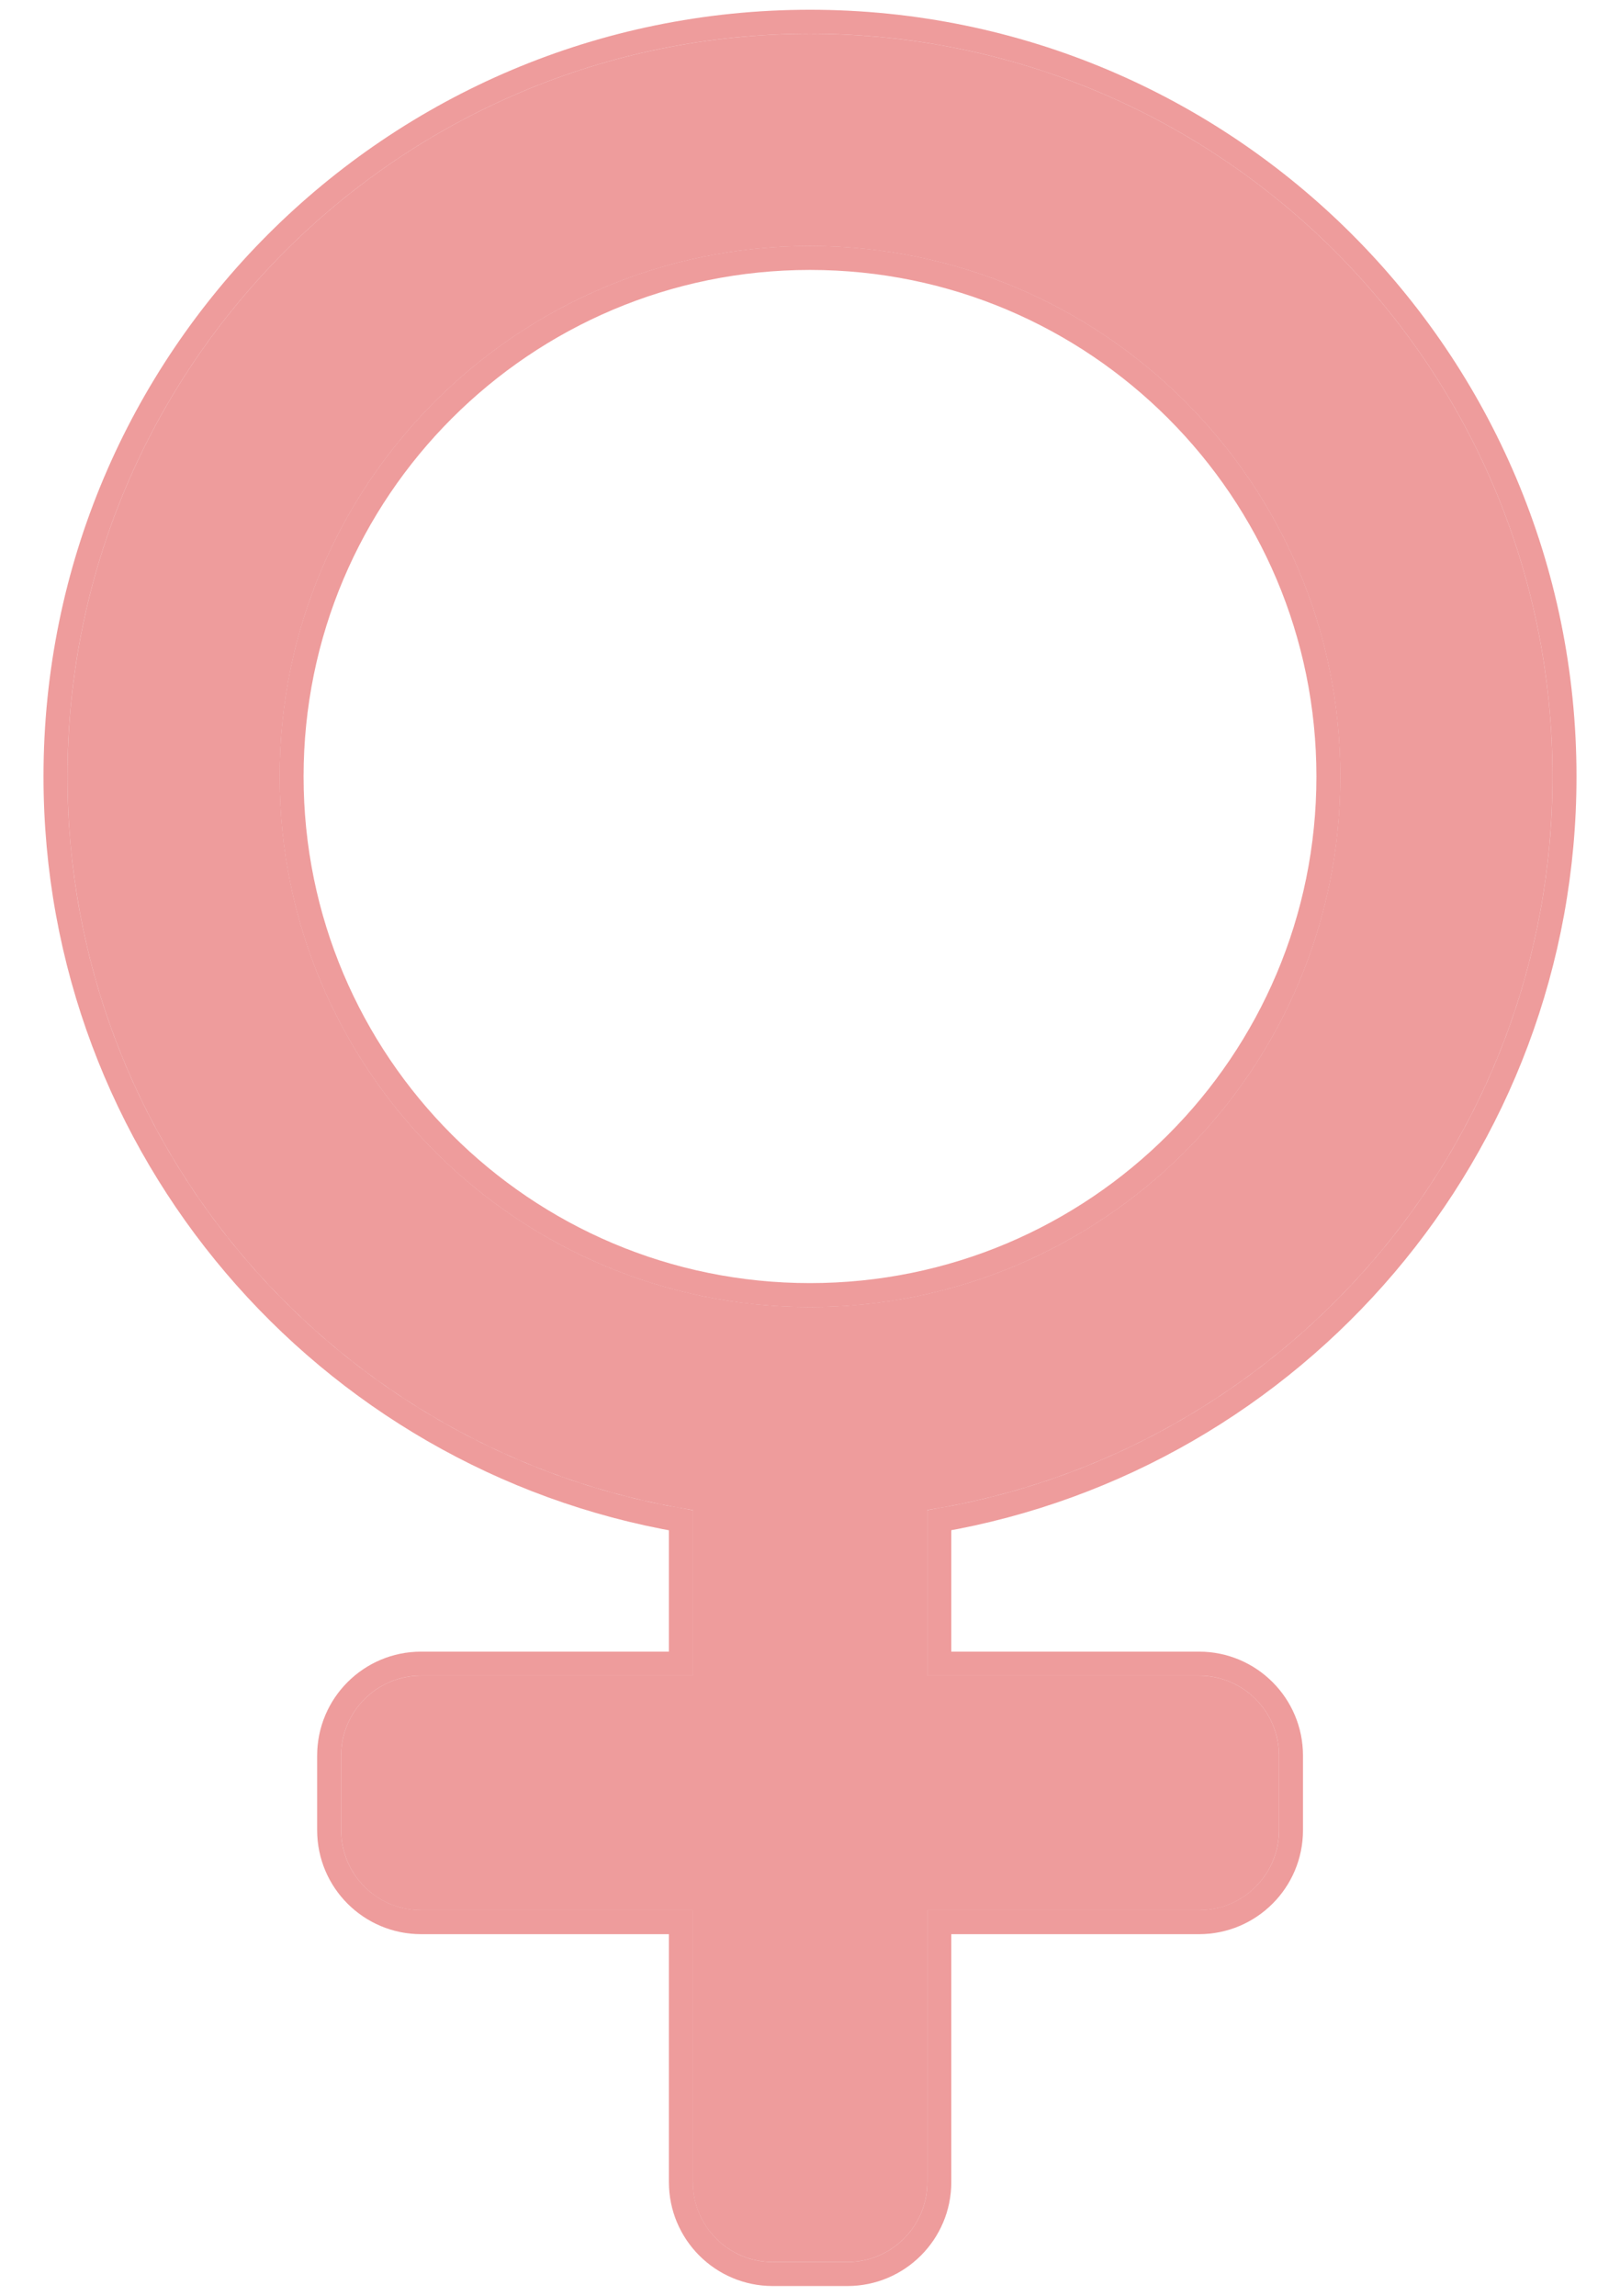
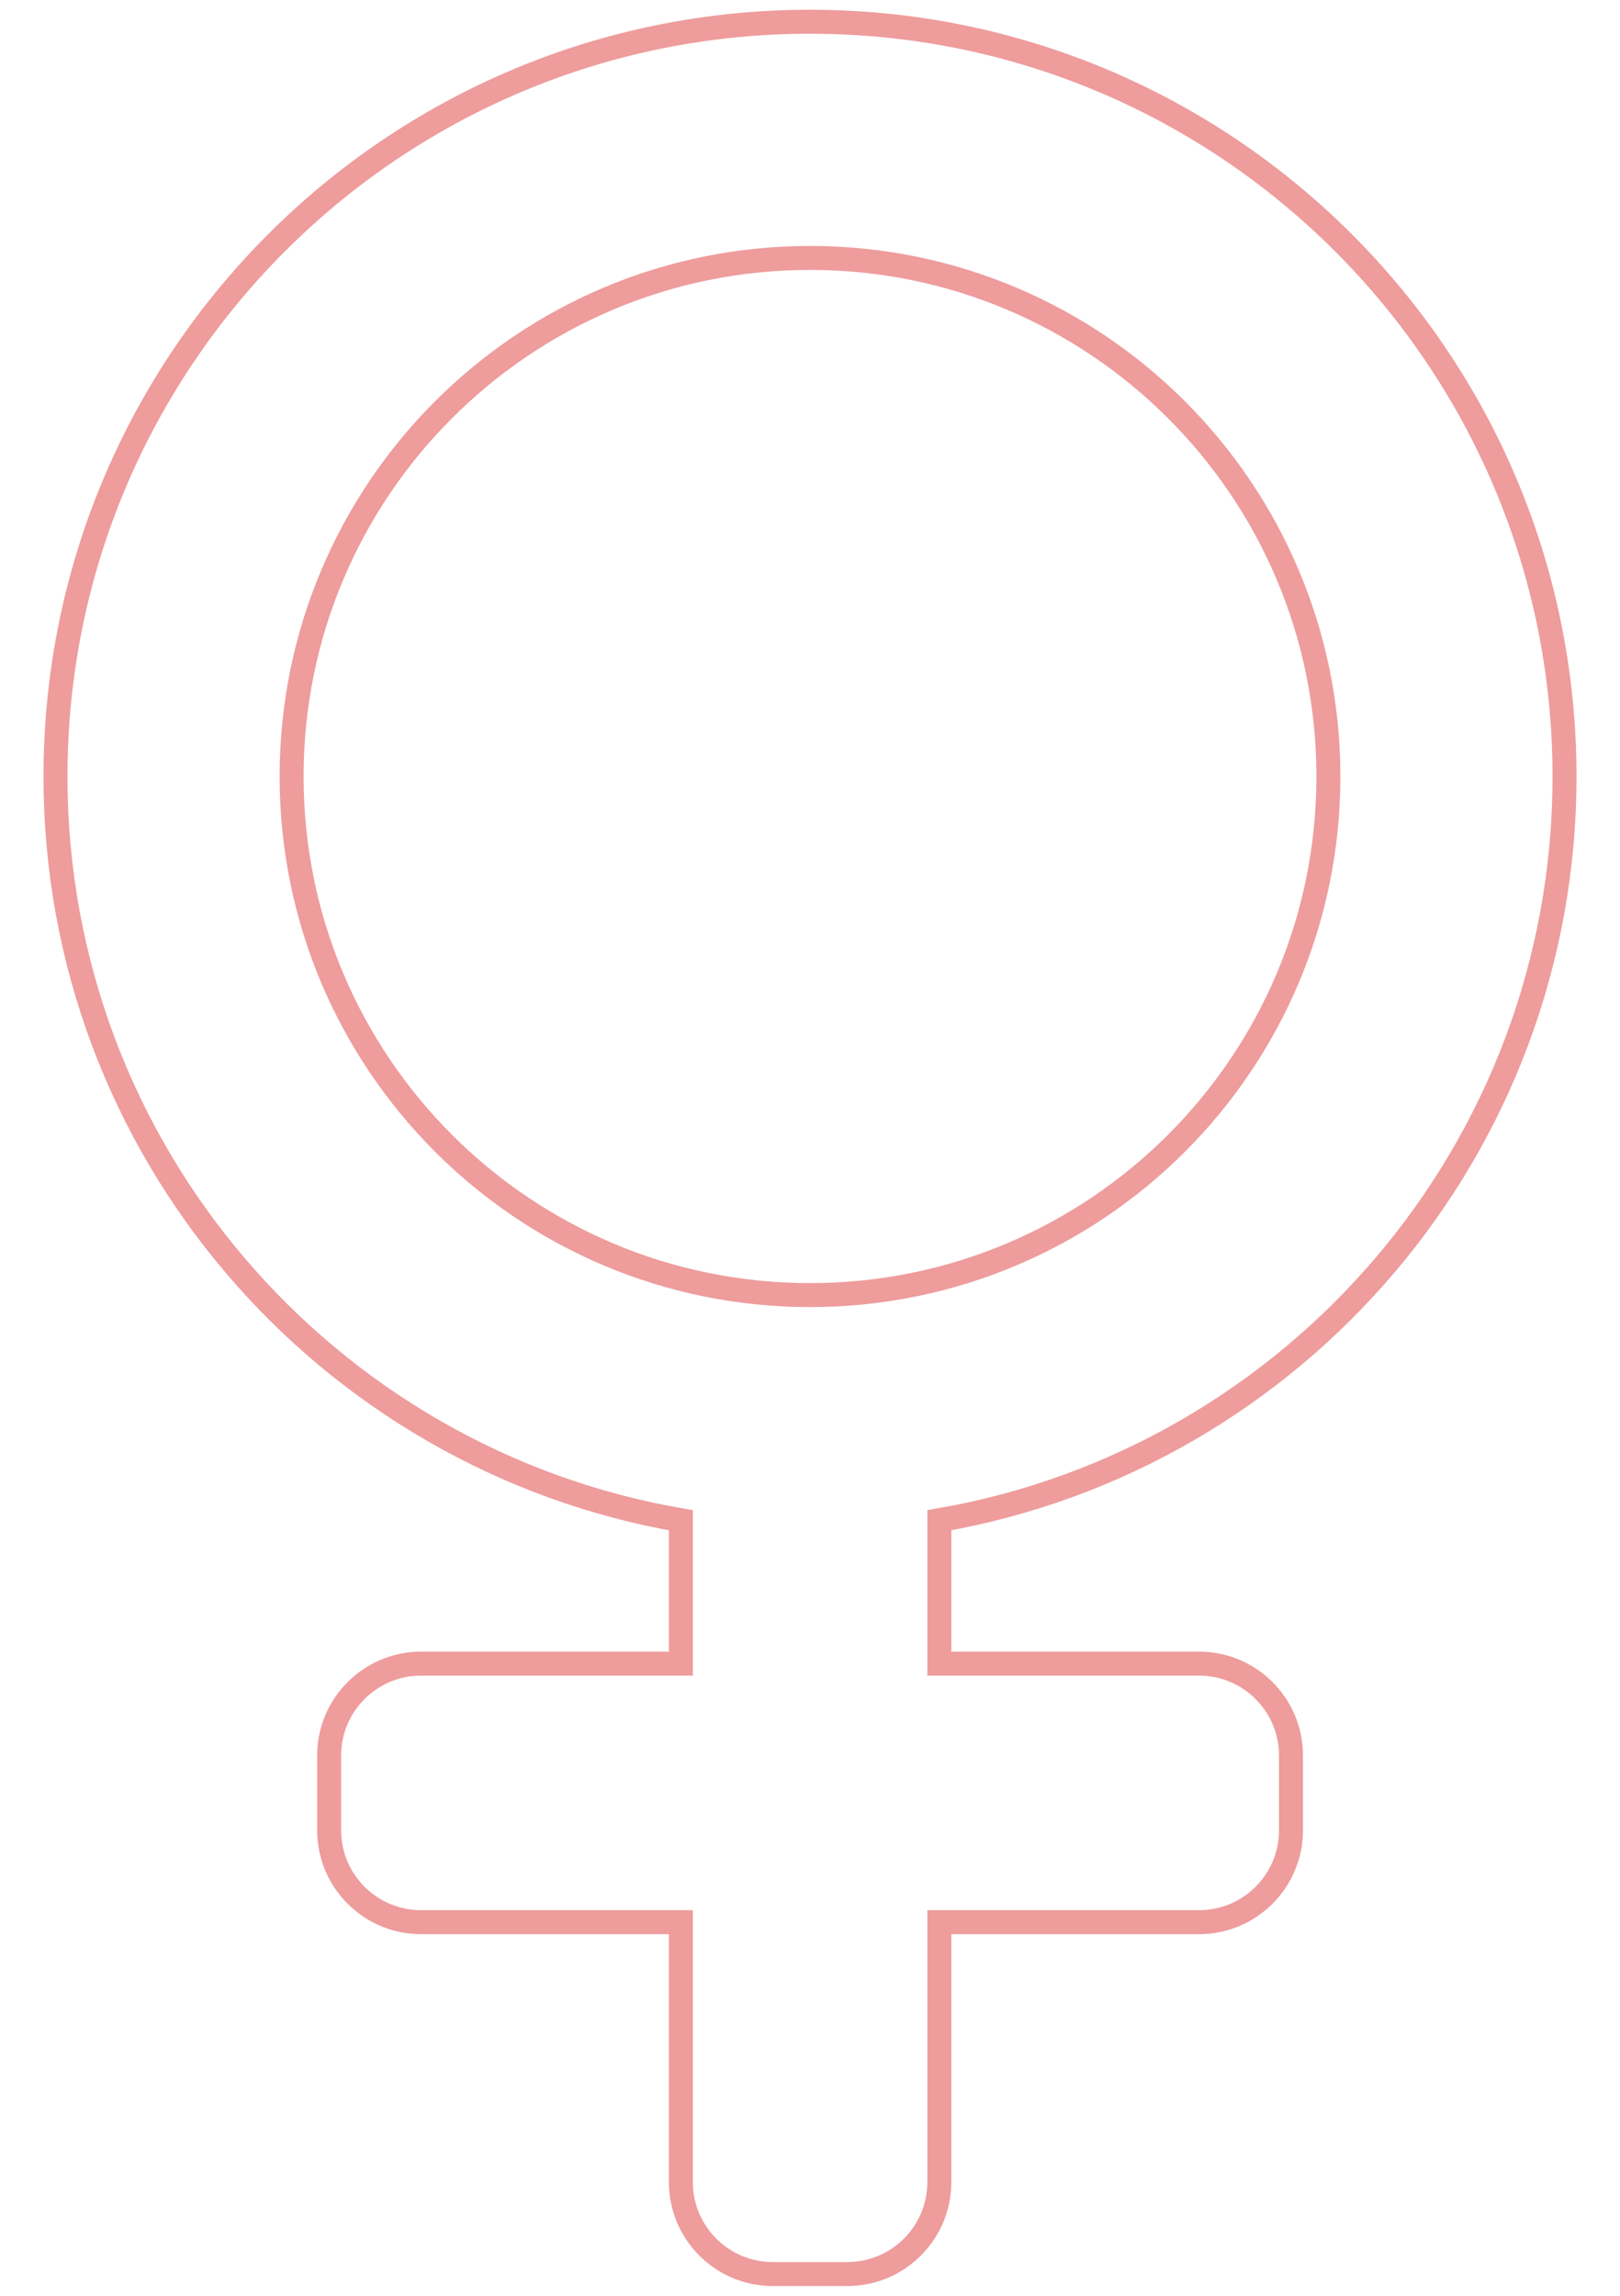
<svg xmlns="http://www.w3.org/2000/svg" width="24" height="34" viewBox="0 0 24 34" fill="none">
  <g id="Group 34382">
    <g id="Union">
-       <path fill-rule="evenodd" clip-rule="evenodd" d="M23 11.5C23 16.984 18.987 21.53 13.738 22.363V24.816H17.764C18.418 24.816 18.948 25.346 18.948 26V27.105C18.948 27.759 18.418 28.29 17.764 28.29H13.738V32.316C13.738 32.97 13.208 33.5 12.554 33.5H11.448C10.794 33.5 10.264 32.97 10.264 32.316V28.29H6.238C5.584 28.29 5.054 27.759 5.054 27.105V26C5.054 25.346 5.584 24.816 6.238 24.816H10.264V22.364C5.014 21.532 1 16.985 1 11.5C1 5.425 5.925 0.5 12 0.5C18.075 0.5 23 5.425 23 11.5ZM12 19.357C16.339 19.357 19.857 15.839 19.857 11.5C19.857 7.161 16.339 3.643 12 3.643C7.661 3.643 4.143 7.161 4.143 11.5C4.143 15.839 7.661 19.357 12 19.357Z" fill="#E56969" fill-opacity="0.66" />
      <path d="M10.087 24.638H6.238C5.486 24.638 4.876 25.248 4.876 26V27.105C4.876 27.857 5.486 28.467 6.238 28.467H10.087V32.316C10.087 33.068 10.696 33.678 11.448 33.678H12.554C13.306 33.678 13.916 33.068 13.916 32.316V28.467H17.764C18.516 28.467 19.126 27.857 19.126 27.105V26C19.126 25.248 18.516 24.638 17.764 24.638H13.916V22.514C19.176 21.605 23.178 17.02 23.178 11.5C23.178 5.327 18.173 0.322 12 0.322C5.827 0.322 0.822 5.327 0.822 11.5C0.822 17.021 4.825 21.607 10.087 22.515V24.638ZM19.68 11.5C19.68 15.741 16.241 19.18 12 19.18C7.759 19.18 4.32 15.741 4.32 11.5C4.32 7.259 7.759 3.82 12 3.82C16.241 3.82 19.68 7.259 19.68 11.5Z" stroke="#E56969" stroke-opacity="0.66" stroke-width="0.355" />
    </g>
  </g>
</svg>